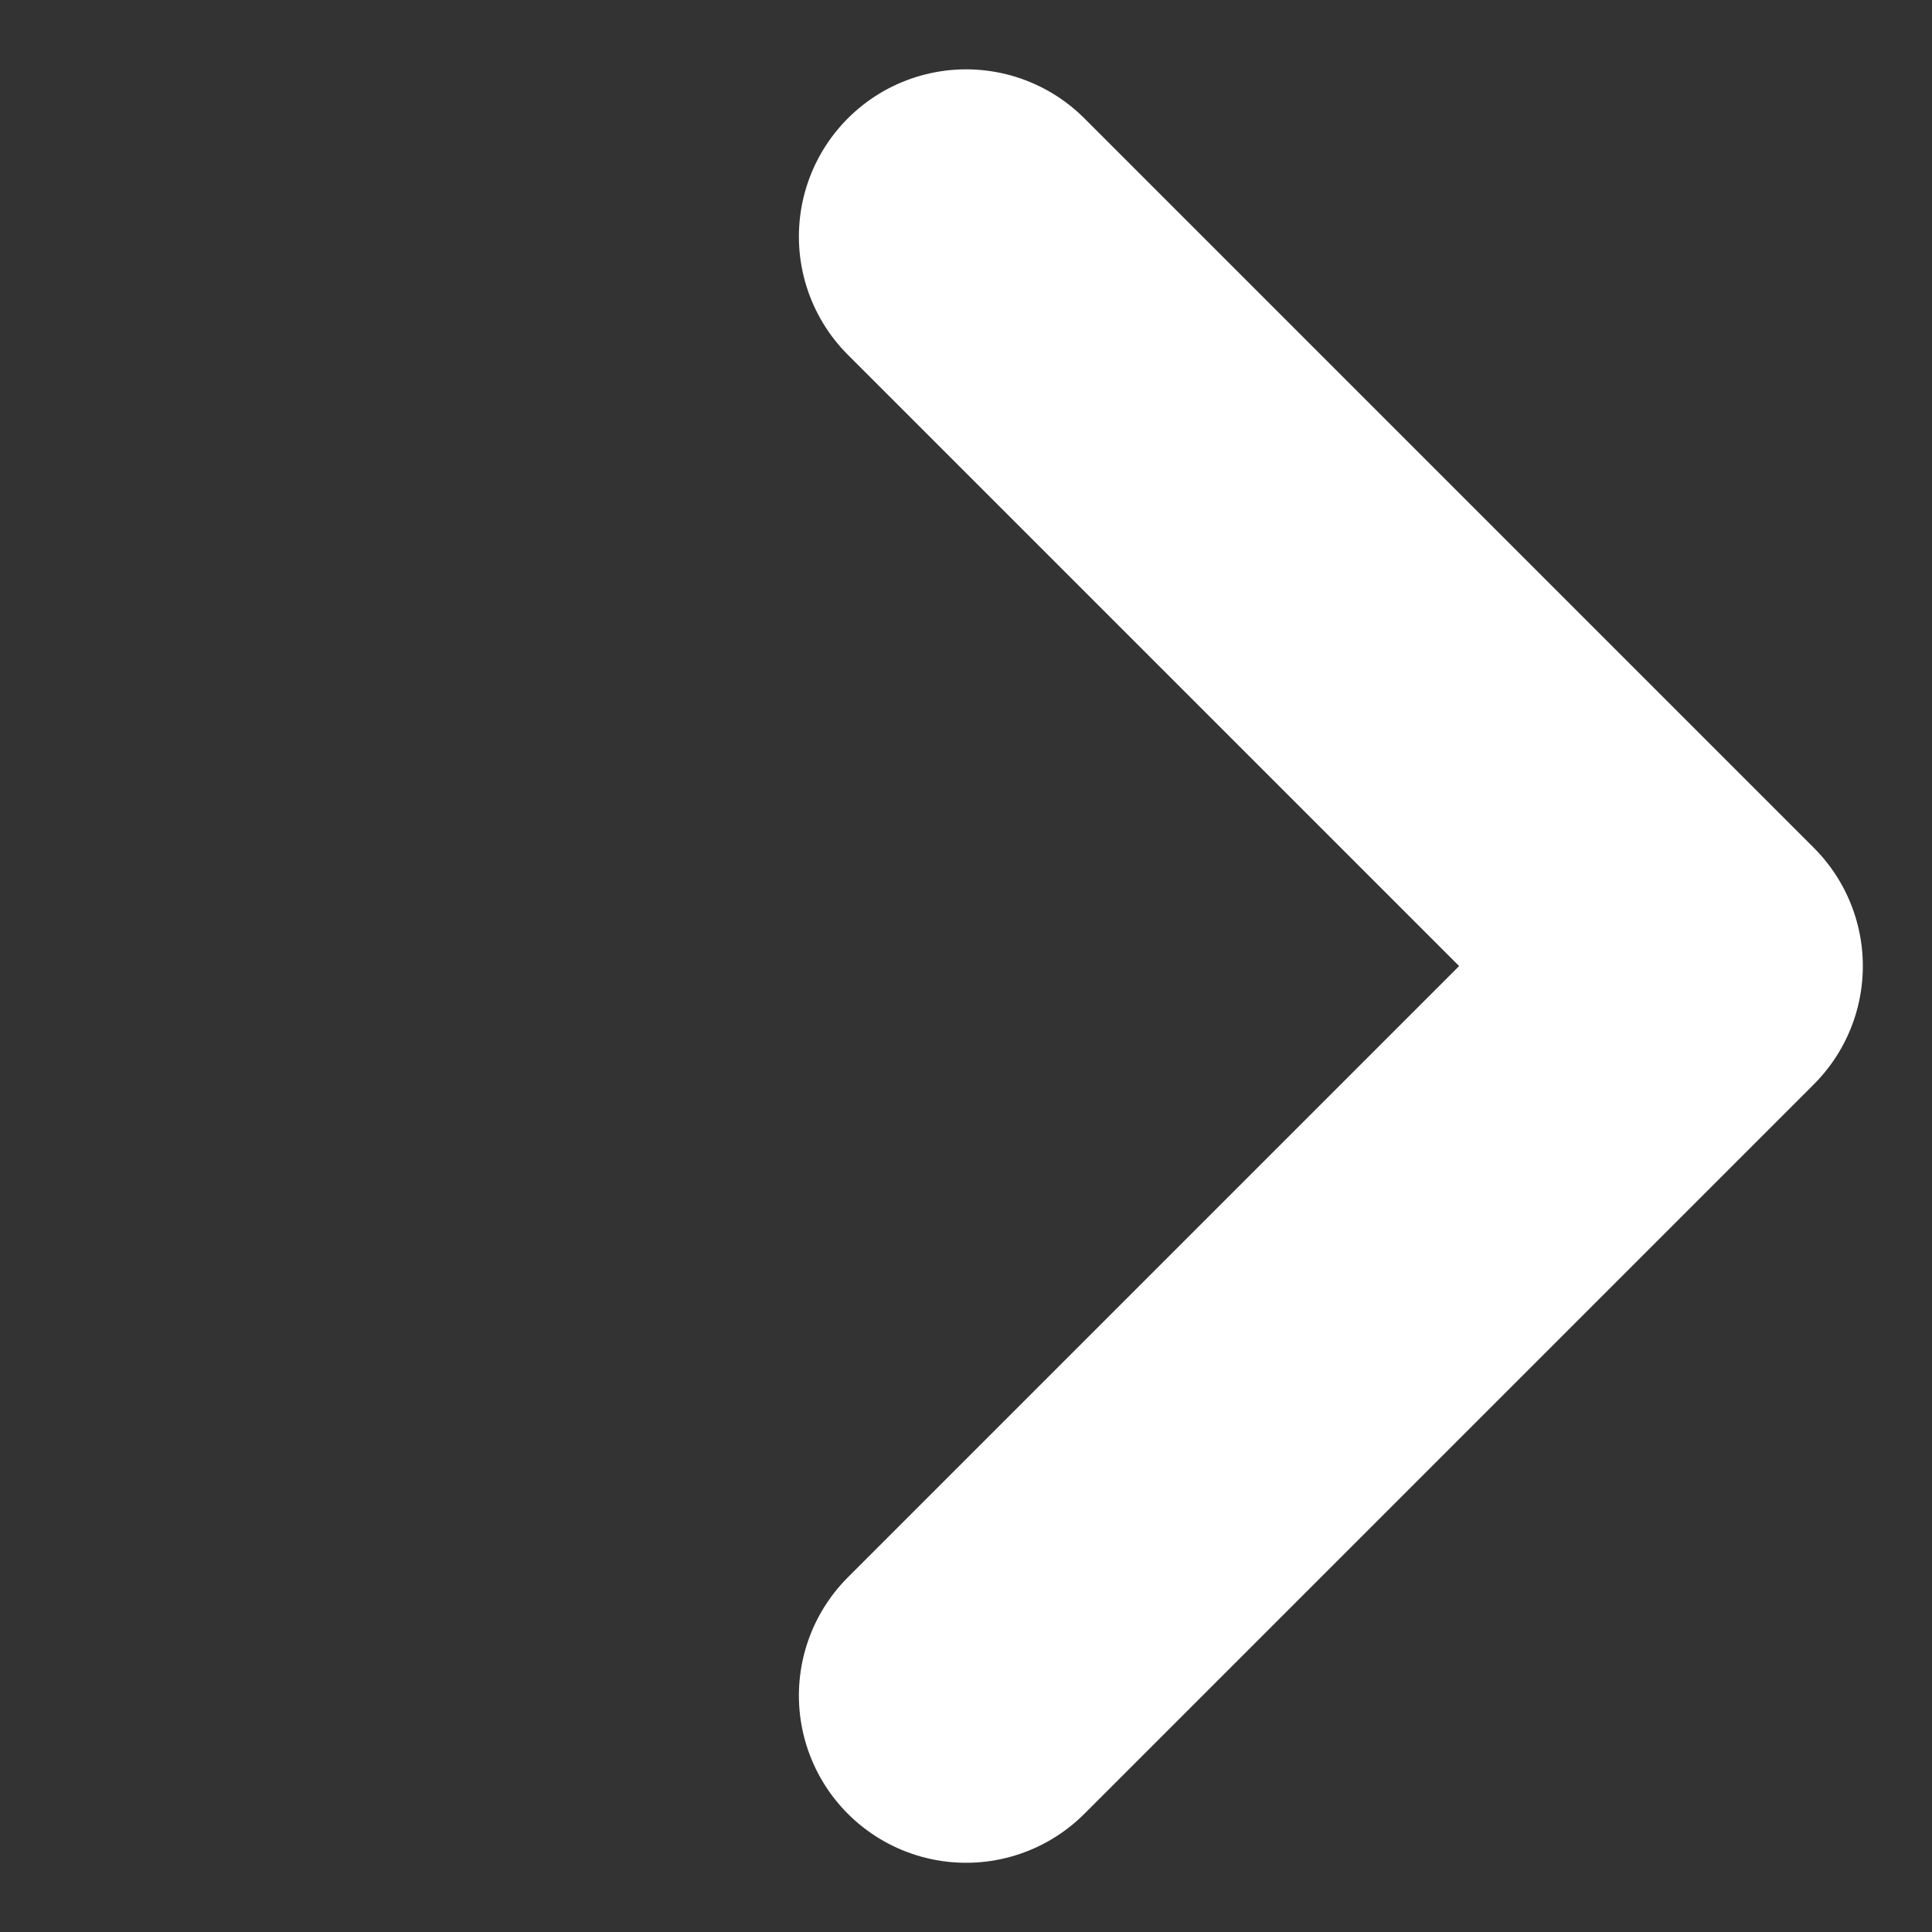
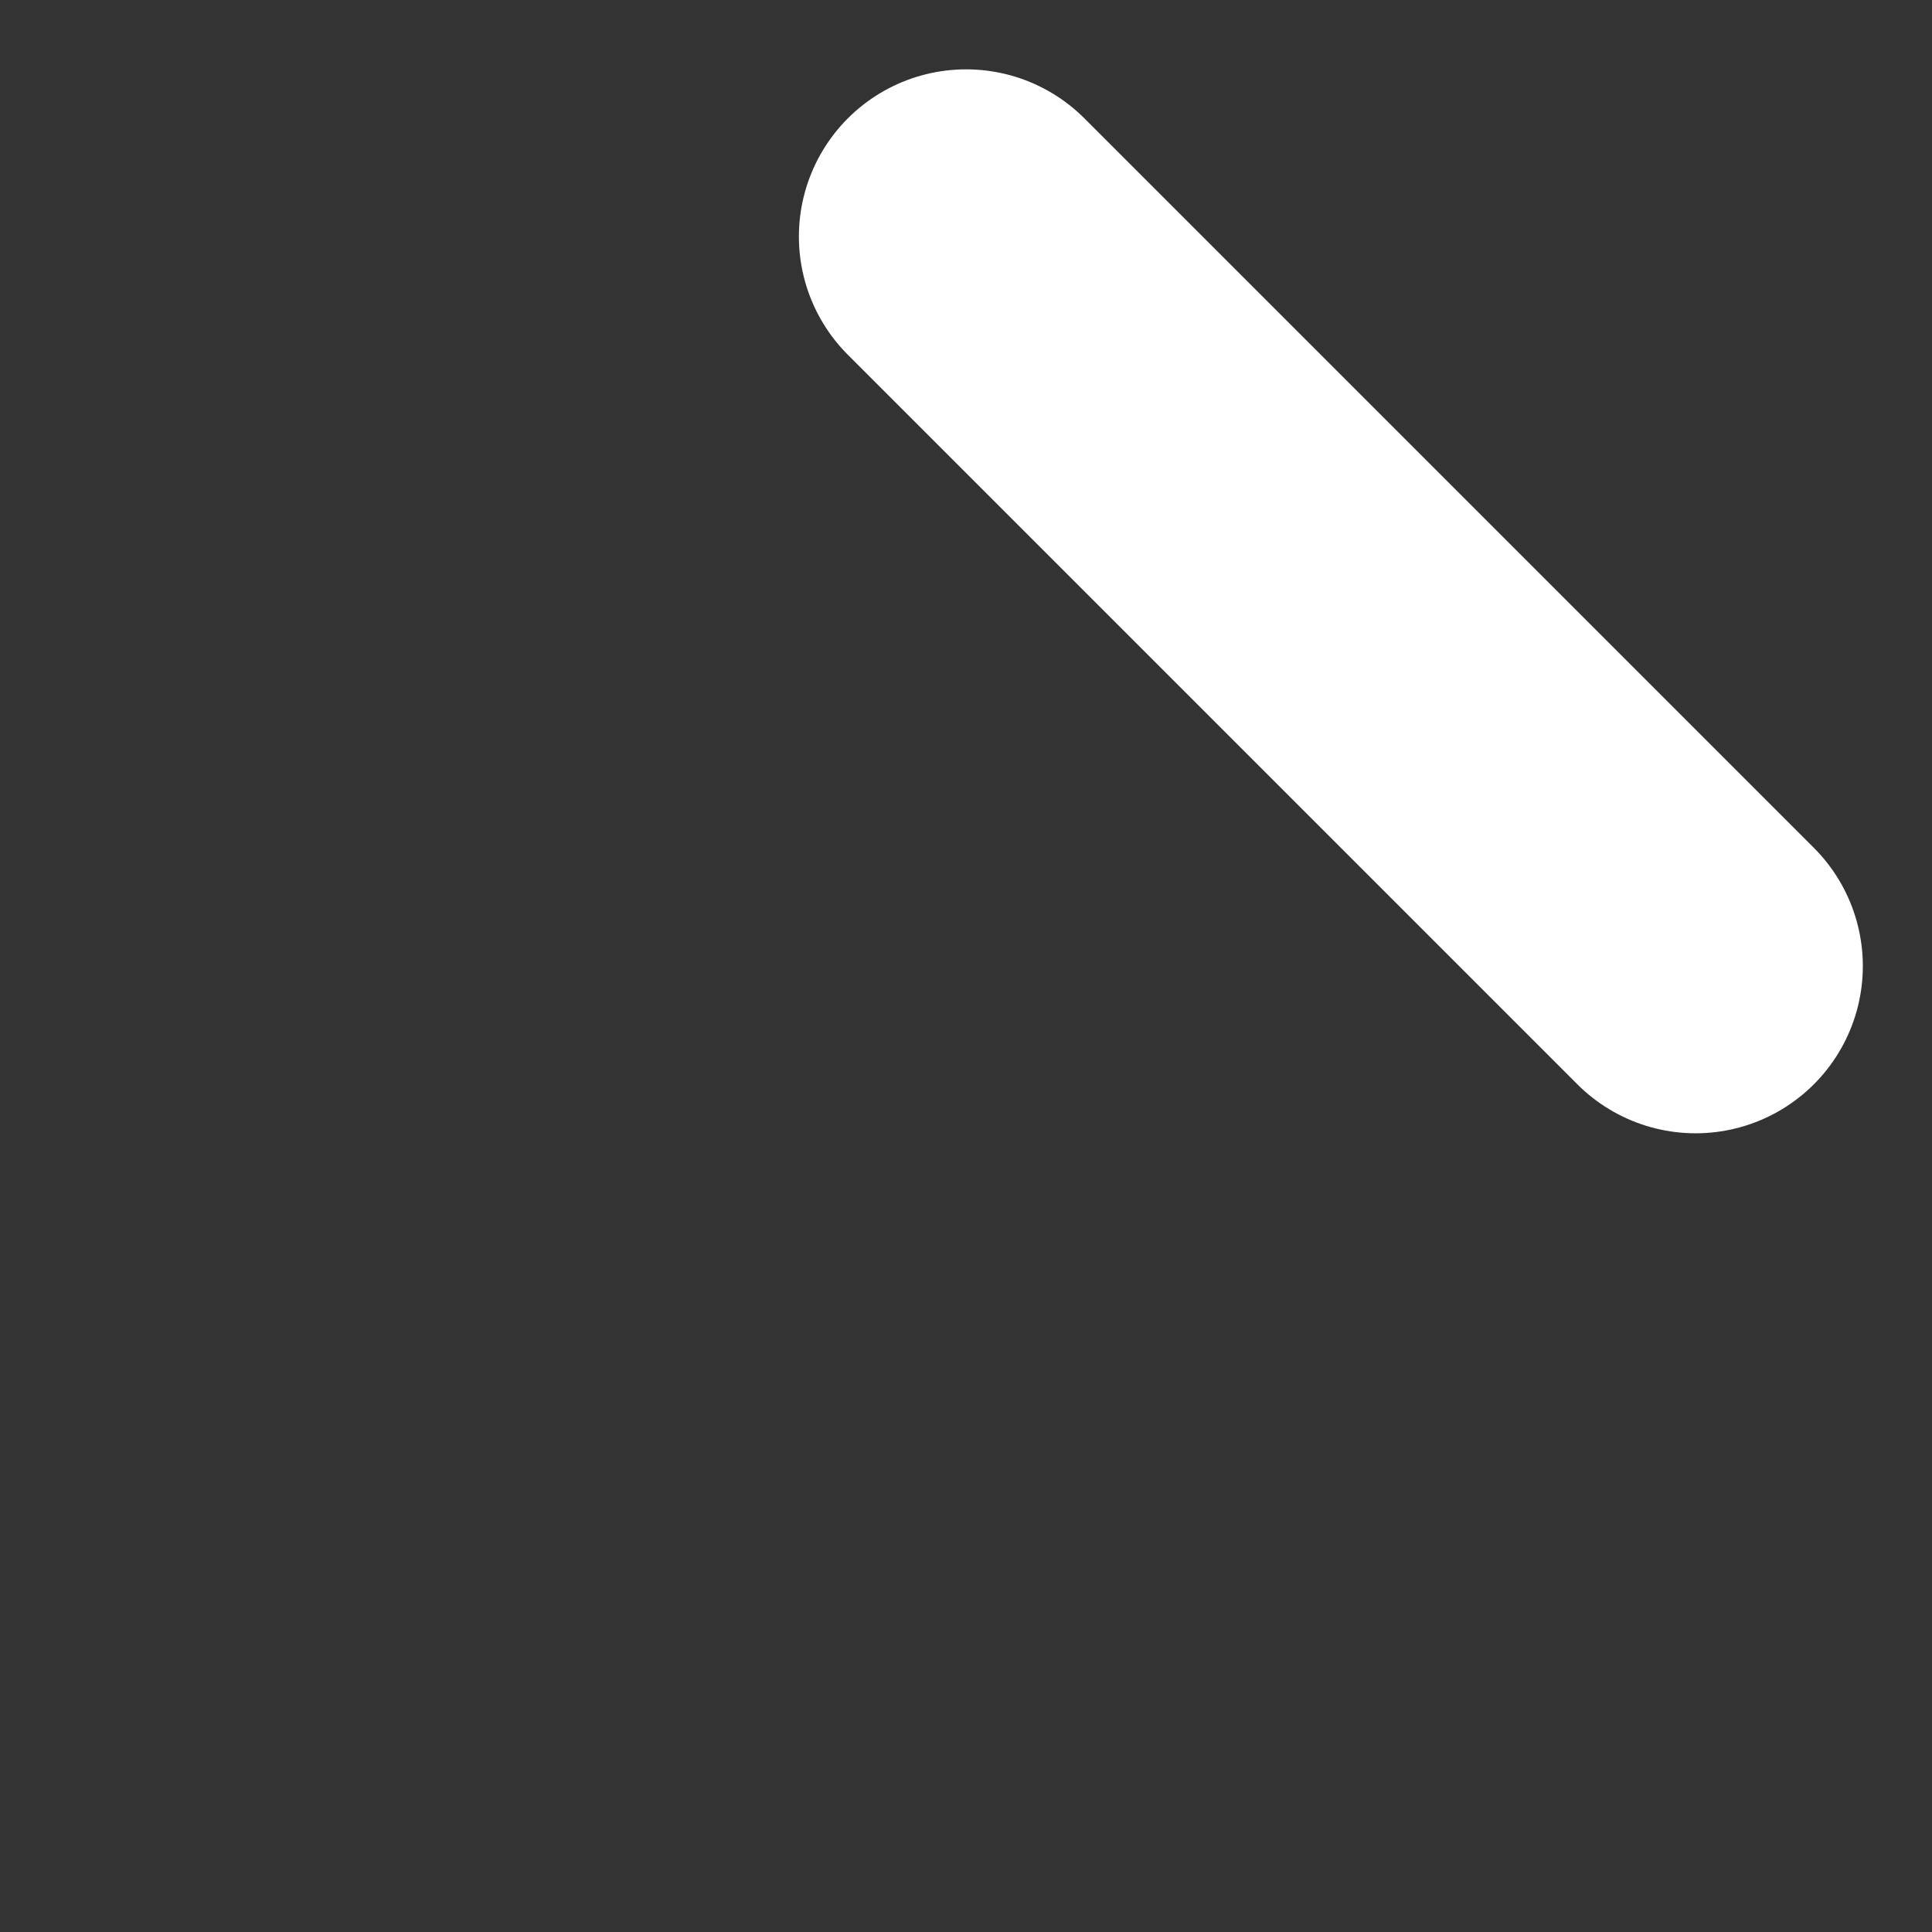
<svg xmlns="http://www.w3.org/2000/svg" width="8.665" height="8.665" viewBox="0 0 8.665 8.665">
  <rect x="0" y="0" width="8.665" height="8.665" fill="#333333" stroke="none" />
-   <path id="パス_915260" data-name="パス 915260" d="M0,0H4.627V4.627" transform="translate(4.333 1.061) rotate(45)" fill="none" stroke="#fff" stroke-linecap="round" stroke-linejoin="round" stroke-width="1.5" />
+   <path id="パス_915260" data-name="パス 915260" d="M0,0H4.627" transform="translate(4.333 1.061) rotate(45)" fill="none" stroke="#fff" stroke-linecap="round" stroke-linejoin="round" stroke-width="1.5" />
</svg>